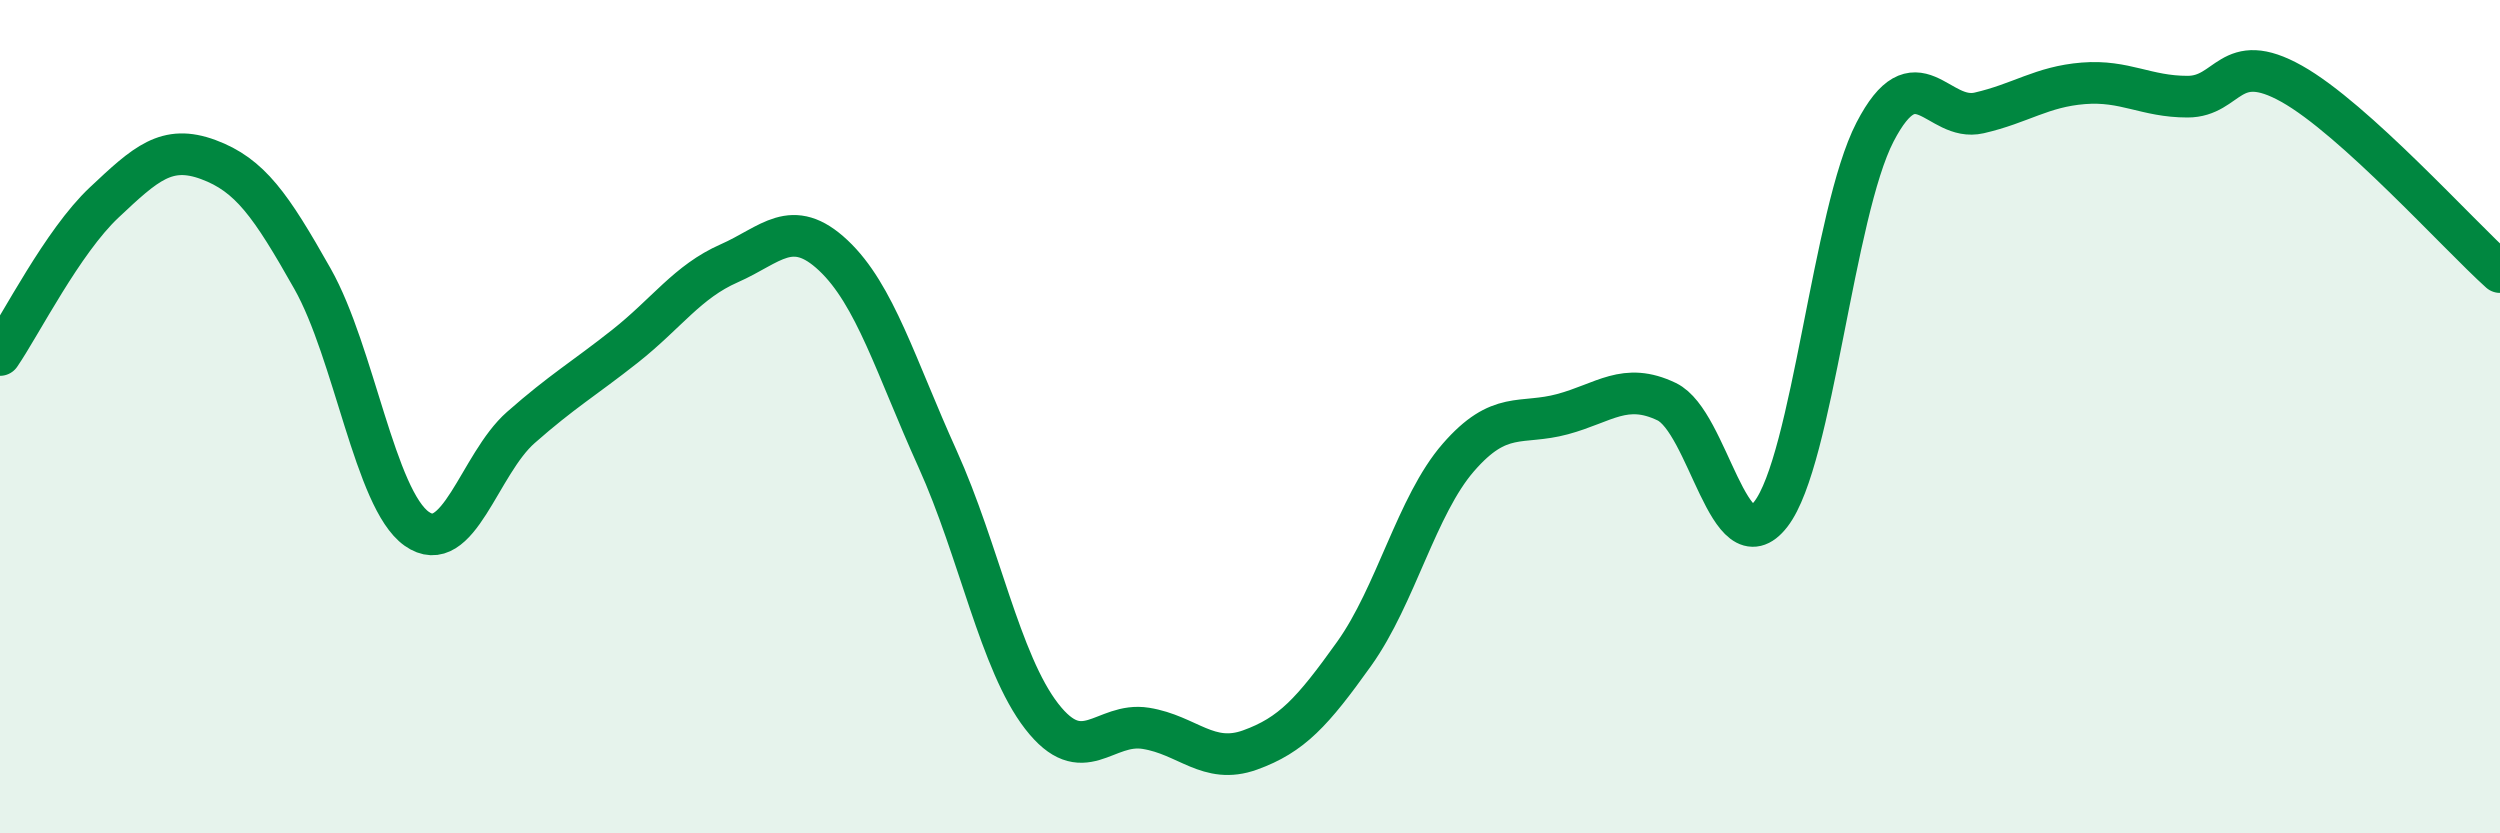
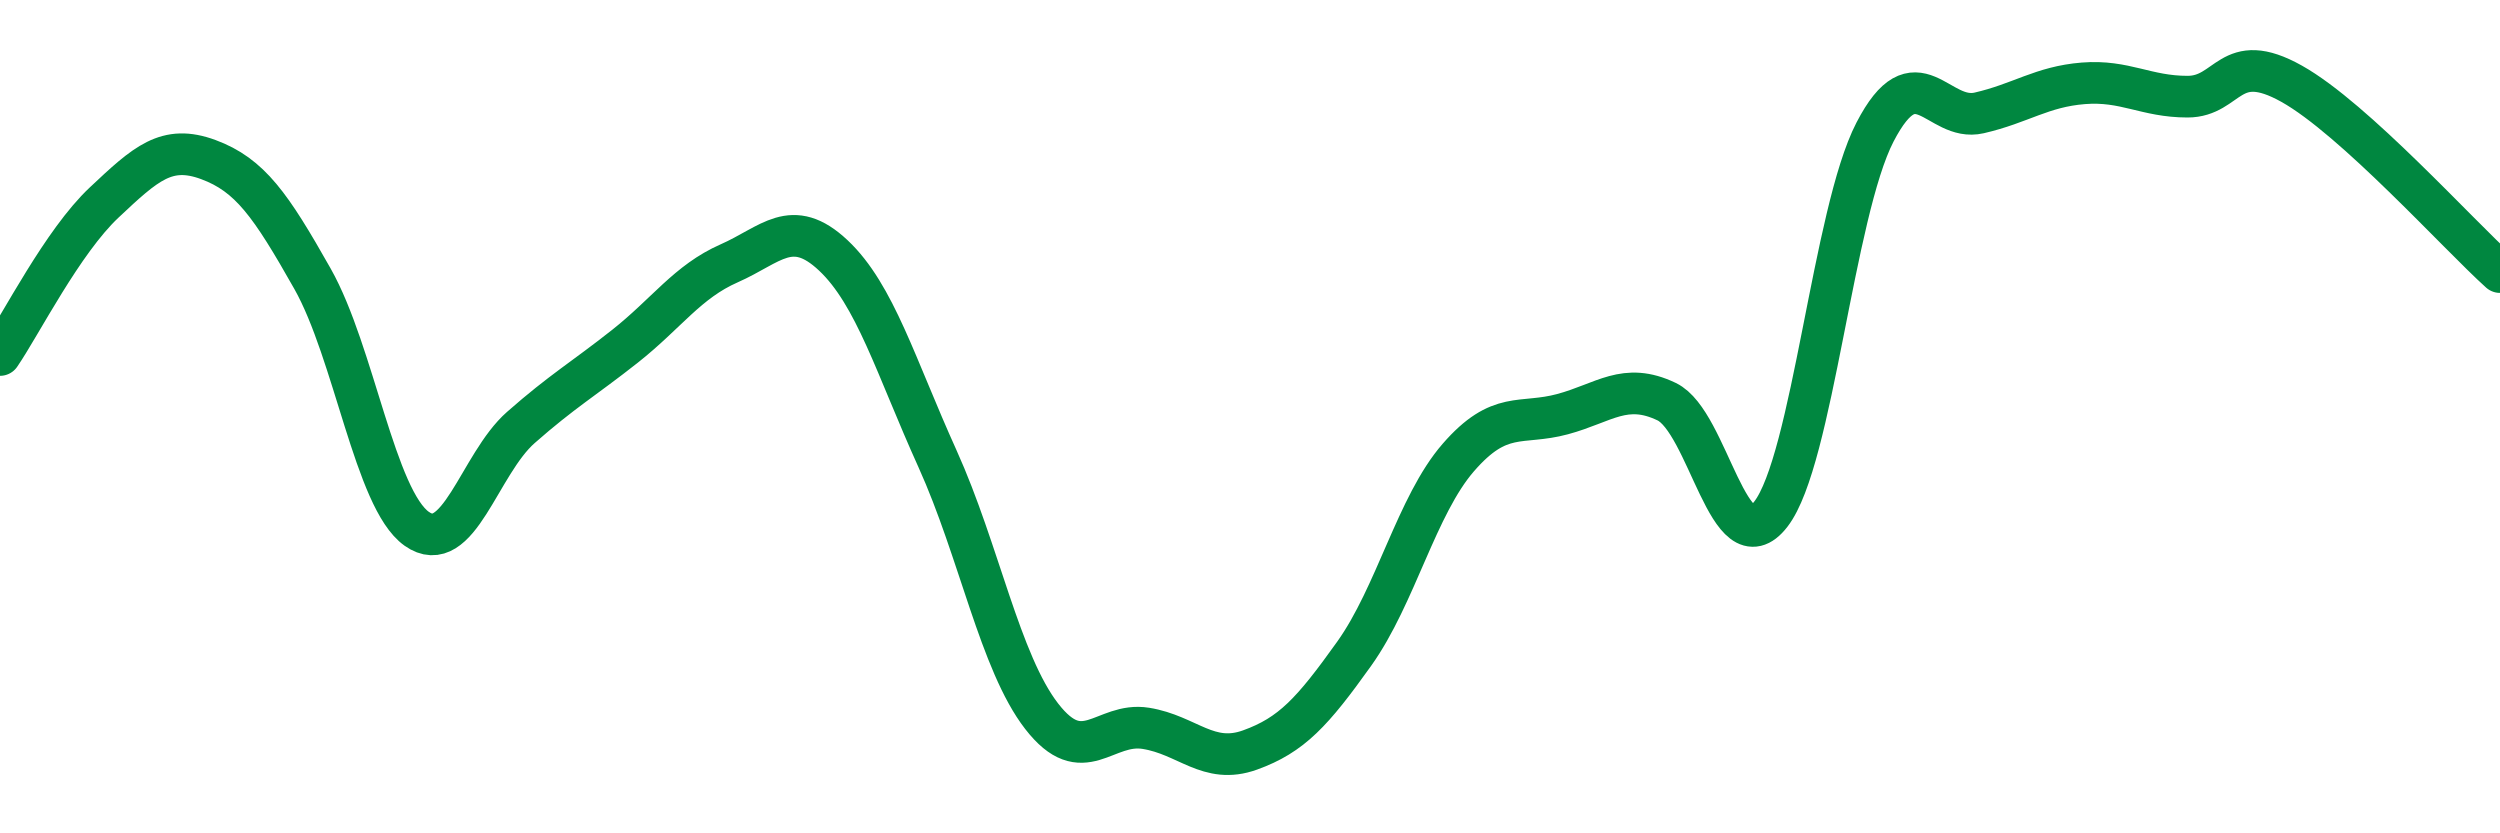
<svg xmlns="http://www.w3.org/2000/svg" width="60" height="20" viewBox="0 0 60 20">
-   <path d="M 0,8.52 C 0.5,7.79 1.5,5.8 2.5,4.86 C 3.5,3.92 4,3.46 5,3.83 C 6,4.2 6.5,4.92 7.5,6.69 C 8.5,8.46 9,11.98 10,12.69 C 11,13.4 11.5,11.14 12.5,10.26 C 13.5,9.38 14,9.1 15,8.31 C 16,7.52 16.5,6.76 17.5,6.32 C 18.5,5.88 19,5.19 20,6.13 C 21,7.07 21.5,8.8 22.5,11.01 C 23.5,13.22 24,15.9 25,17.19 C 26,18.48 26.5,17.32 27.5,17.48 C 28.5,17.64 29,18.36 30,18 C 31,17.64 31.5,17.09 32.5,15.69 C 33.5,14.29 34,12.13 35,10.98 C 36,9.83 36.5,10.21 37.5,9.94 C 38.5,9.67 39,9.16 40,9.64 C 41,10.12 41.5,13.63 42.5,12.34 C 43.5,11.05 44,5.1 45,3.17 C 46,1.24 46.5,2.94 47.5,2.71 C 48.5,2.48 49,2.08 50,2 C 51,1.92 51.5,2.32 52.5,2.32 C 53.5,2.32 53.5,1.17 55,2.01 C 56.5,2.85 59,5.63 60,6.53L60 20L0 20Z" fill="#008740" opacity="0.1" stroke-linecap="round" stroke-linejoin="round" />
  <path d="M 0,8.52 C 0.5,7.79 1.5,5.8 2.5,4.86 C 3.5,3.92 4,3.46 5,3.83 C 6,4.2 6.5,4.92 7.5,6.69 C 8.5,8.46 9,11.98 10,12.69 C 11,13.4 11.5,11.14 12.5,10.26 C 13.5,9.38 14,9.1 15,8.31 C 16,7.52 16.5,6.76 17.5,6.32 C 18.5,5.88 19,5.19 20,6.13 C 21,7.07 21.5,8.8 22.5,11.01 C 23.5,13.22 24,15.9 25,17.19 C 26,18.48 26.5,17.32 27.5,17.48 C 28.5,17.64 29,18.36 30,18 C 31,17.64 31.5,17.09 32.5,15.69 C 33.5,14.29 34,12.13 35,10.98 C 36,9.83 36.5,10.21 37.5,9.94 C 38.5,9.67 39,9.16 40,9.64 C 41,10.12 41.5,13.63 42.5,12.34 C 43.5,11.05 44,5.1 45,3.17 C 46,1.24 46.5,2.94 47.5,2.71 C 48.5,2.48 49,2.08 50,2 C 51,1.92 51.5,2.32 52.5,2.32 C 53.5,2.32 53.5,1.17 55,2.01 C 56.5,2.85 59,5.63 60,6.53" stroke="#008740" stroke-width="1" fill="none" stroke-linecap="round" stroke-linejoin="round" />
</svg>